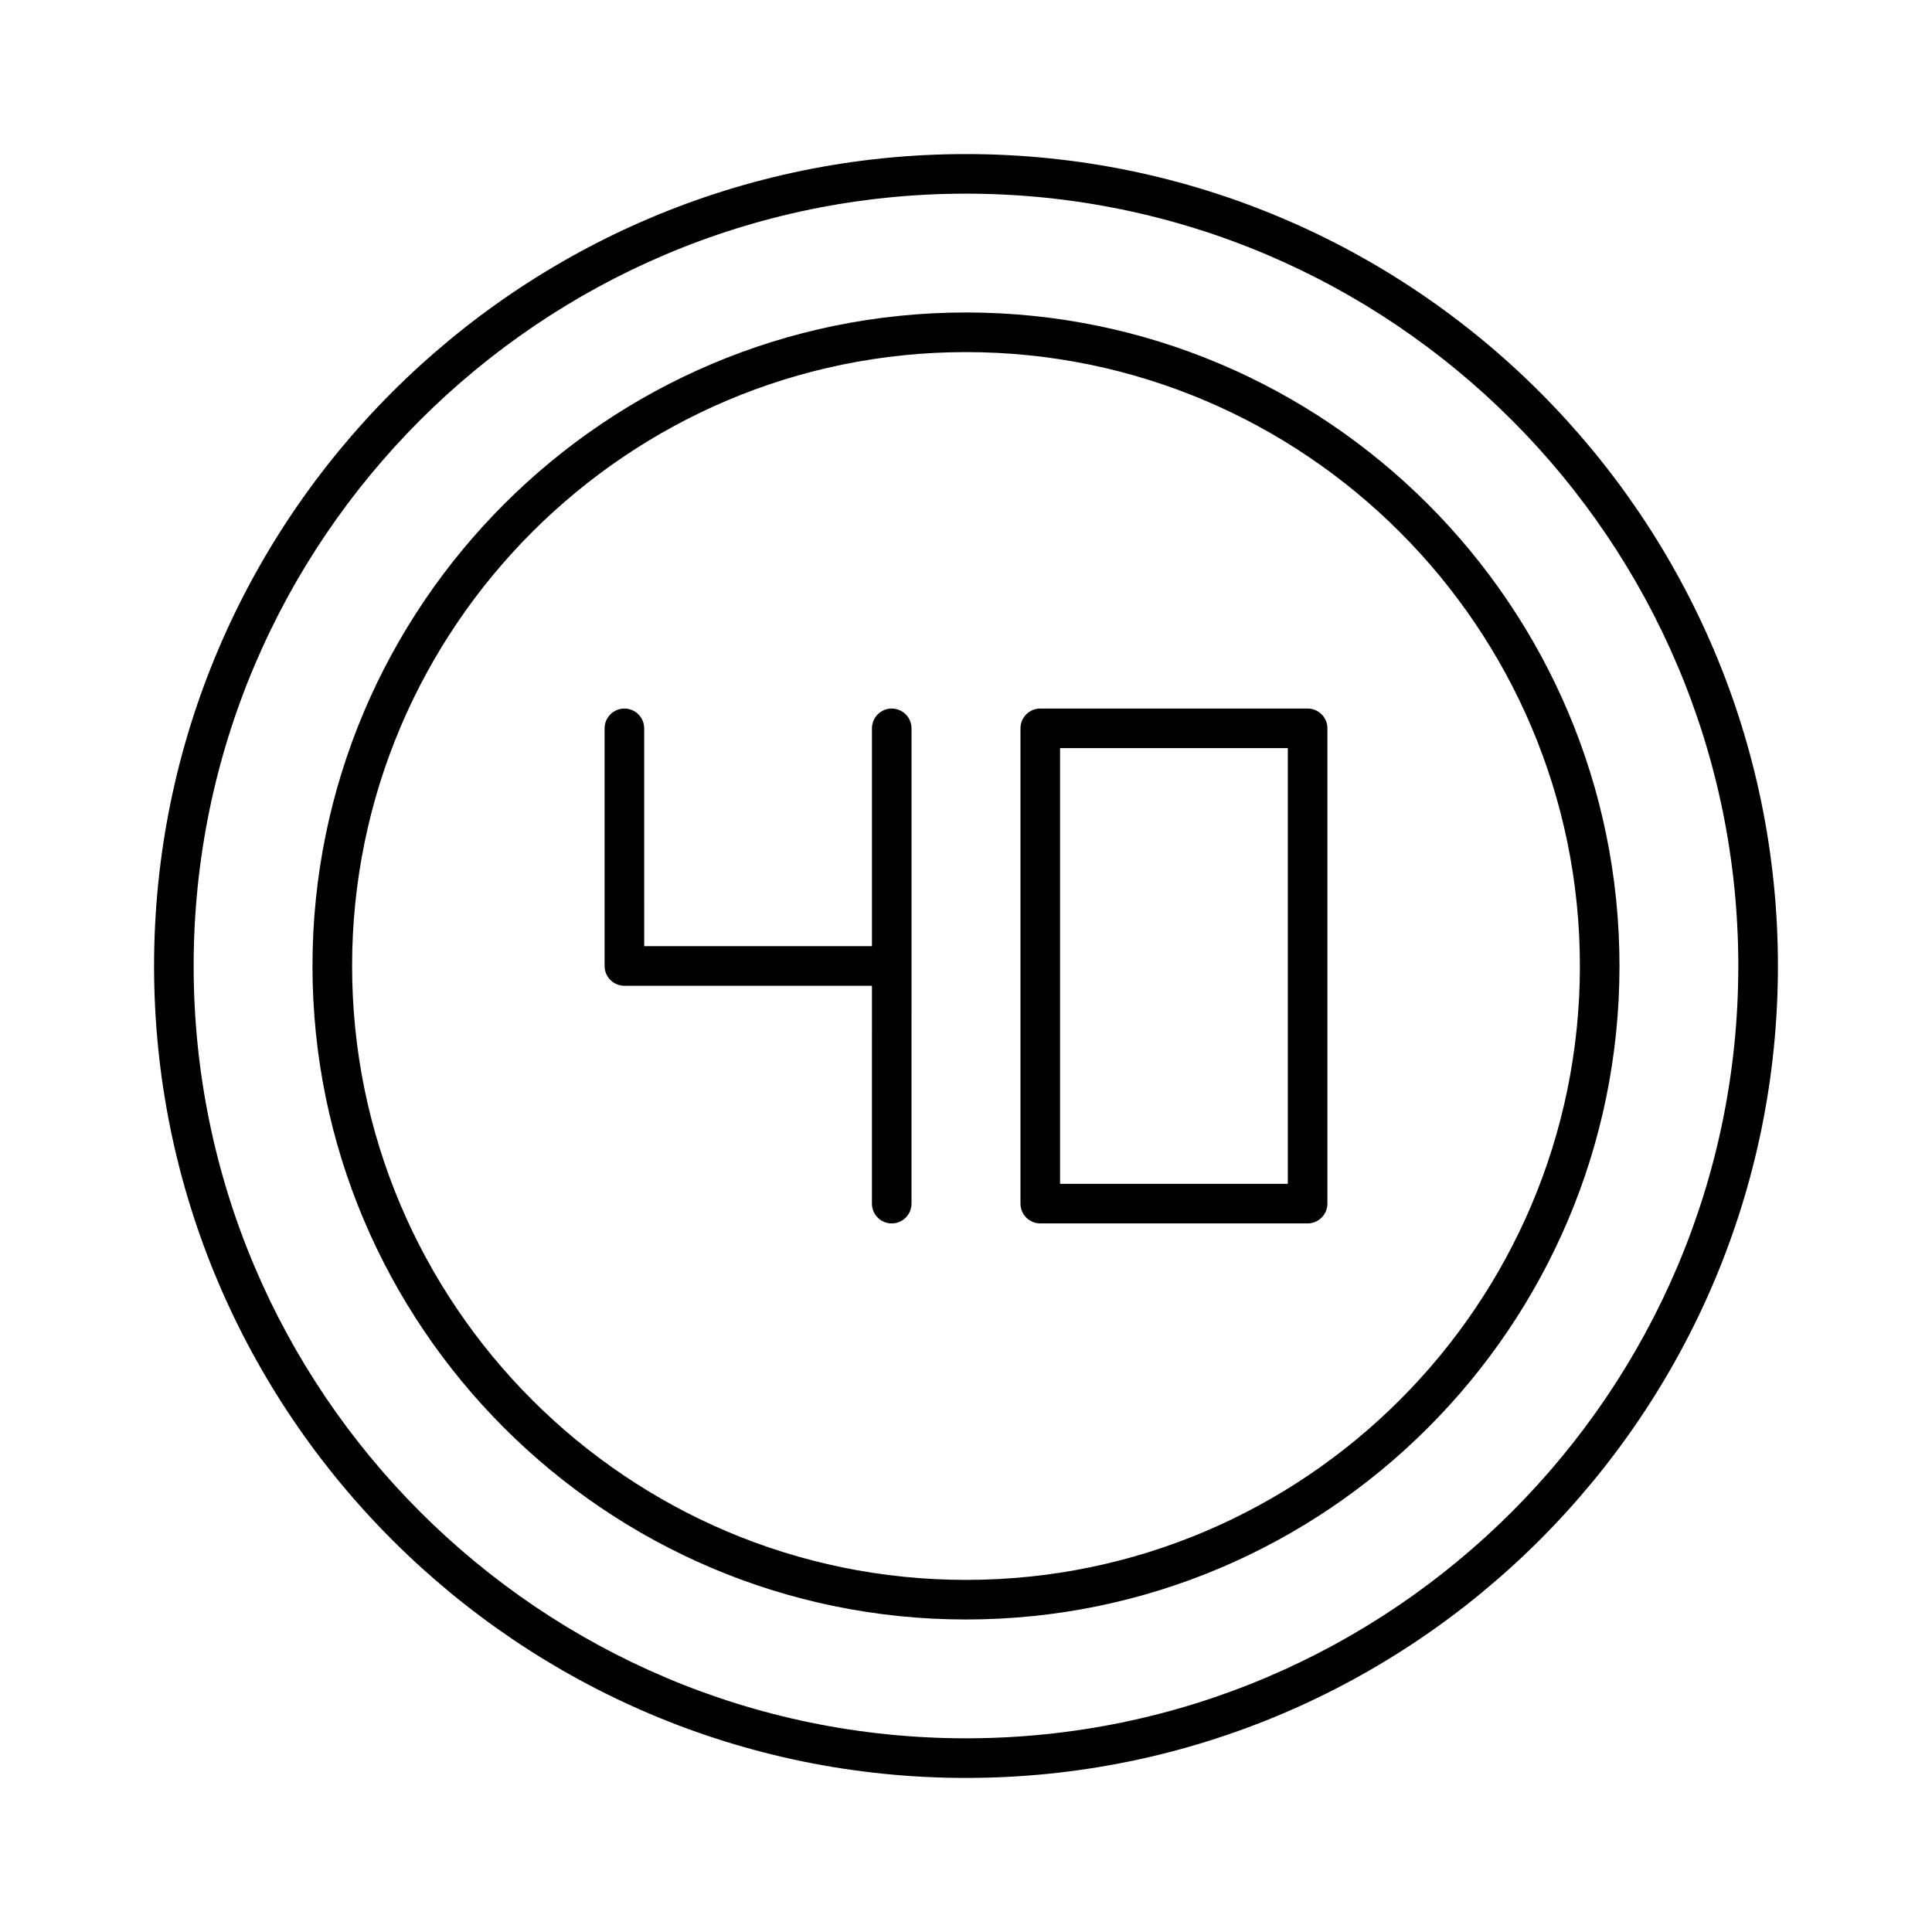
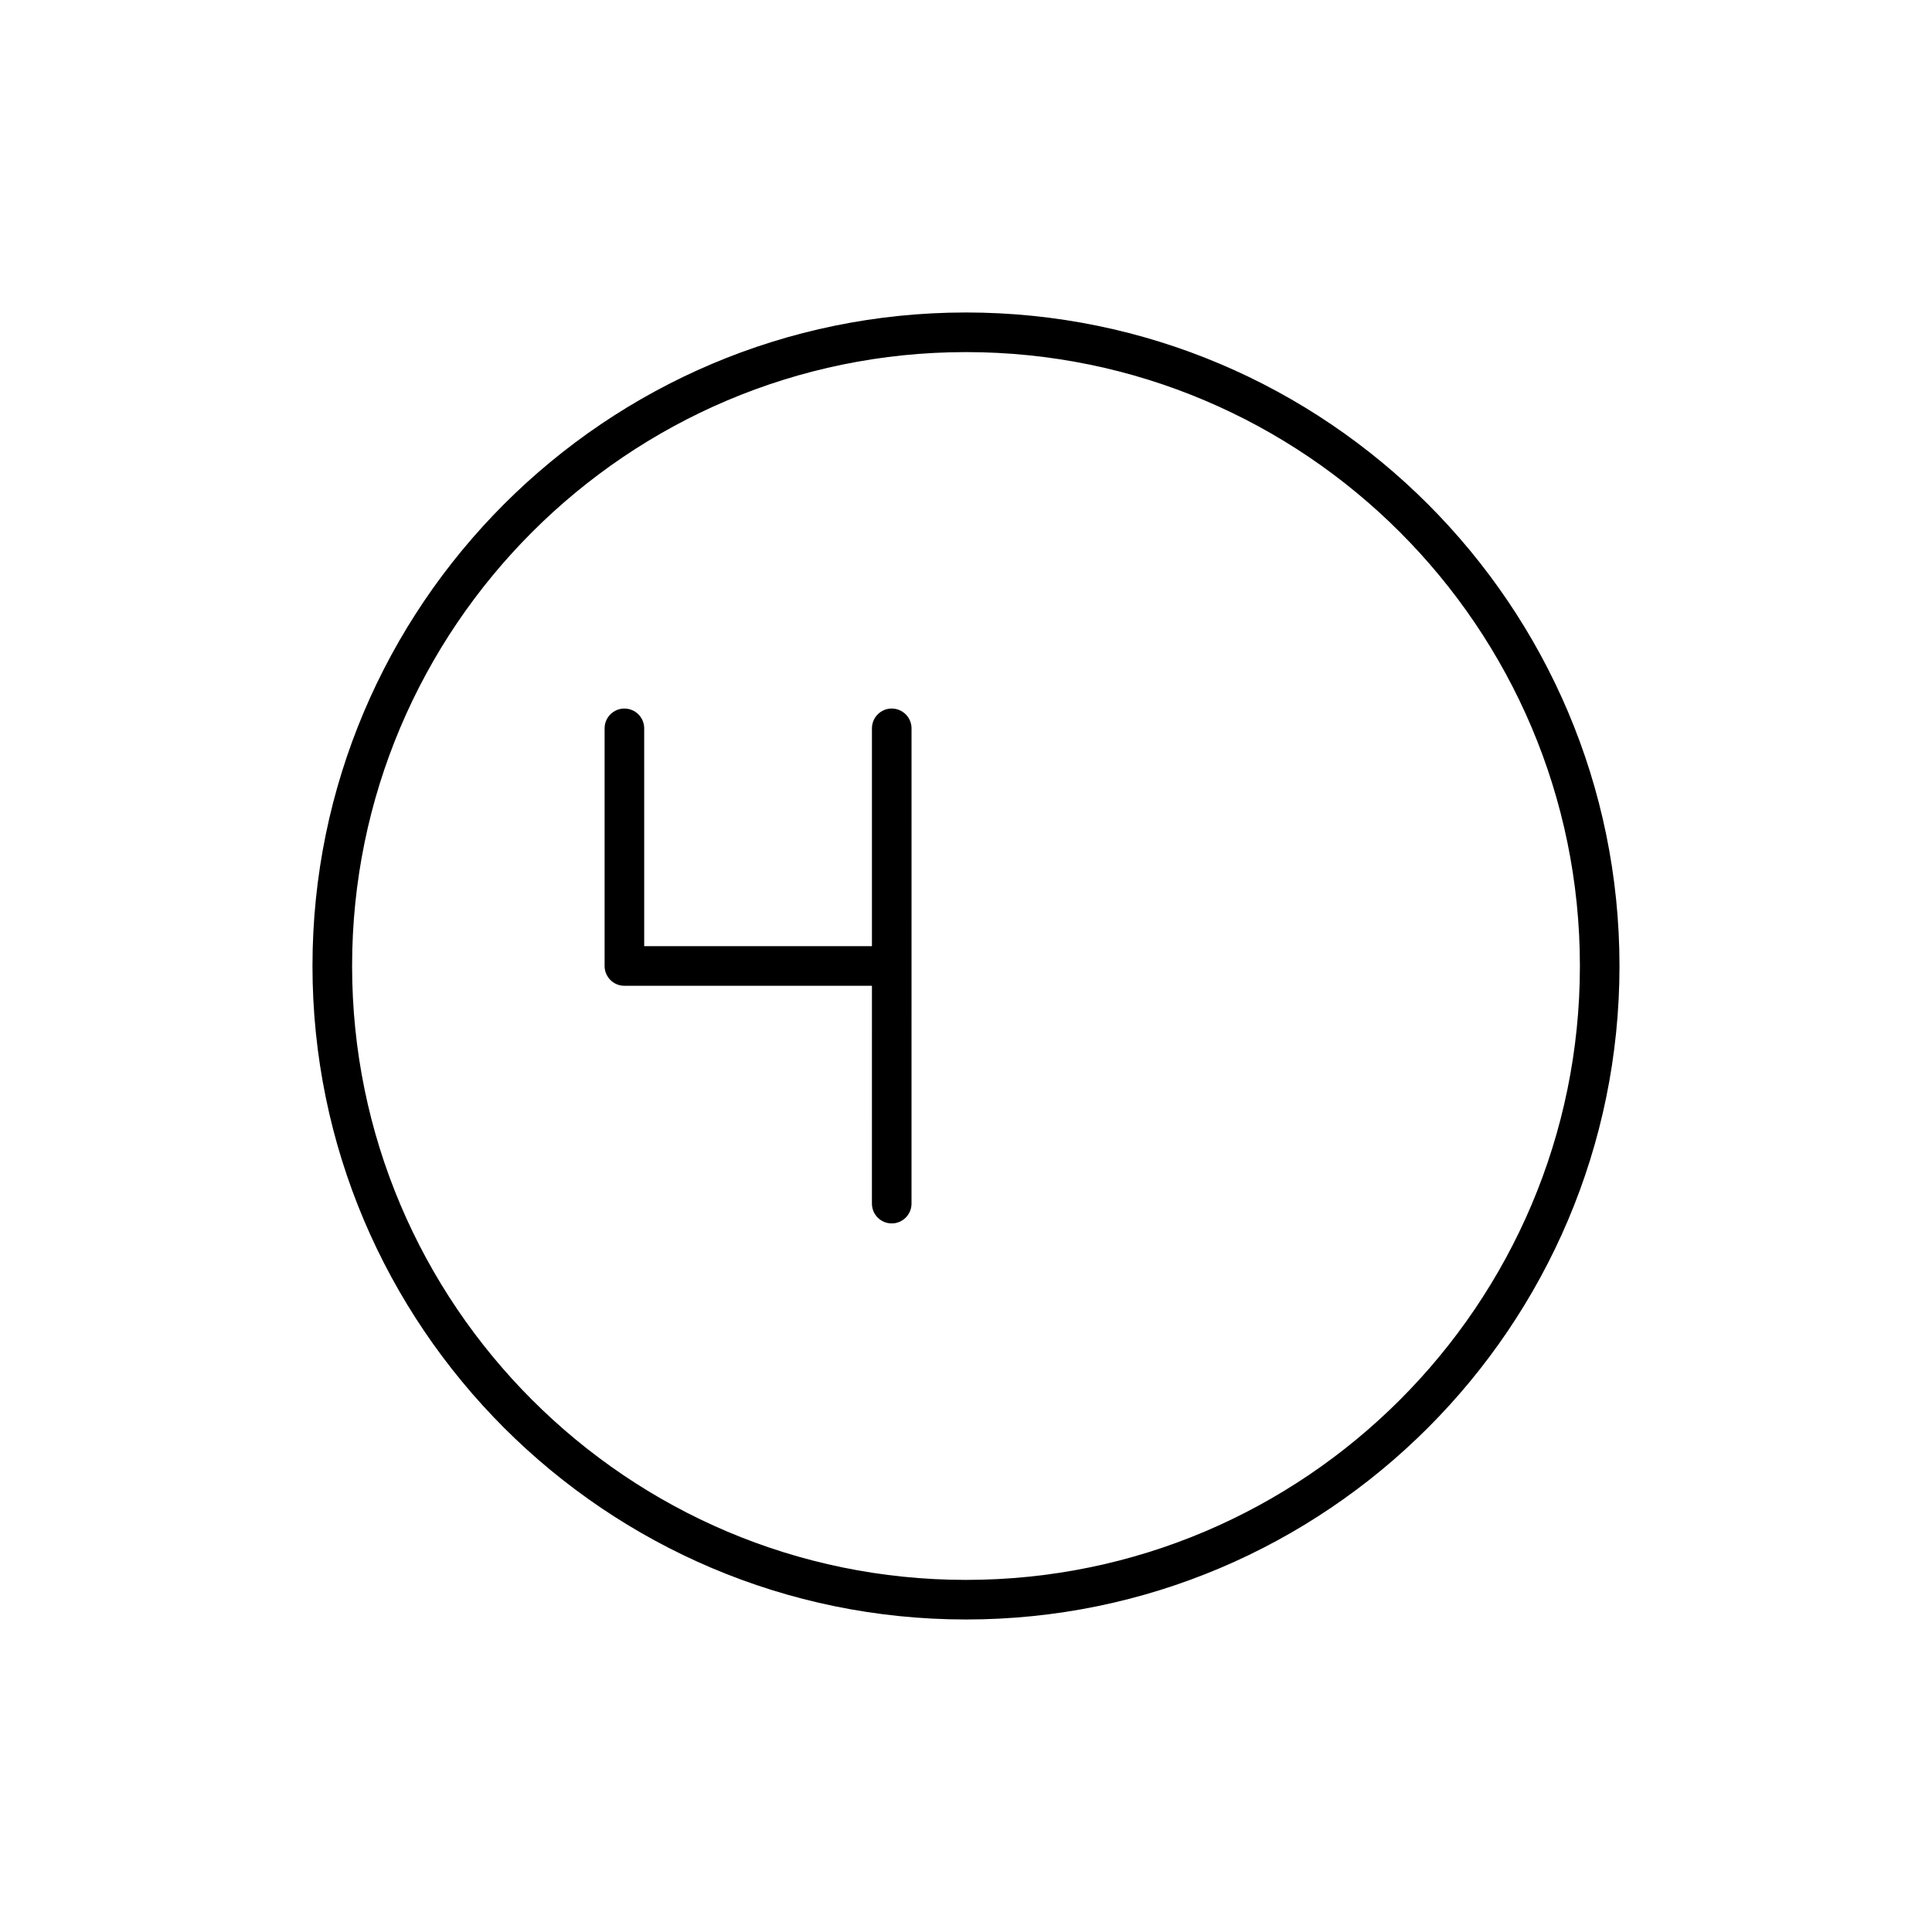
<svg xmlns="http://www.w3.org/2000/svg" fill="#000000" width="800px" height="800px" version="1.1" viewBox="144 144 512 512">
  <g>
-     <path d="m400 184.83c-118.65 0-215.17 96.523-215.17 215.17 0 118.64 96.523 215.17 215.17 215.17 118.64 0 215.17-96.523 215.17-215.17 0-118.65-96.523-215.17-215.17-215.17zm0 419.84c-112.86 0-204.68-91.82-204.68-204.67 0-112.86 91.82-204.68 204.68-204.68 112.85 0 204.67 91.82 204.67 204.67 0 112.86-91.82 204.68-204.67 204.68z" />
    <path d="m400 226.81c-95.496 0-173.19 77.691-173.19 173.19 0 95.492 77.691 173.18 173.19 173.18 95.492 0 173.18-77.691 173.18-173.18 0-95.496-77.691-173.19-173.18-173.19zm0 335.88c-89.711 0-162.69-72.98-162.69-162.69-0.004-89.711 72.977-162.69 162.69-162.69 89.707 0 162.69 72.98 162.69 162.69 0 89.707-72.98 162.69-162.69 162.69z" />
-     <path d="m490.53 331.77h-70.848c-2.898 0-5.246 2.352-5.246 5.246v125.95c0 2.898 2.352 5.246 5.246 5.246h70.848c2.898 0 5.246-2.352 5.246-5.246v-125.95c0-2.898-2.352-5.25-5.246-5.25zm-5.25 125.95h-60.352v-115.46h60.352z" />
    <path d="m380.32 331.77c-2.898 0-5.246 2.352-5.246 5.246v57.727h-60.352l-0.004-57.723c0-2.898-2.352-5.246-5.246-5.246-2.898 0-5.246 2.352-5.246 5.246v62.977c0 2.898 2.352 5.246 5.246 5.246h65.602l-0.004 57.73c0 2.898 2.352 5.246 5.246 5.246 2.898 0 5.246-2.352 5.246-5.246l0.004-125.95c0-2.898-2.352-5.25-5.246-5.25z" />
  </g>
</svg>